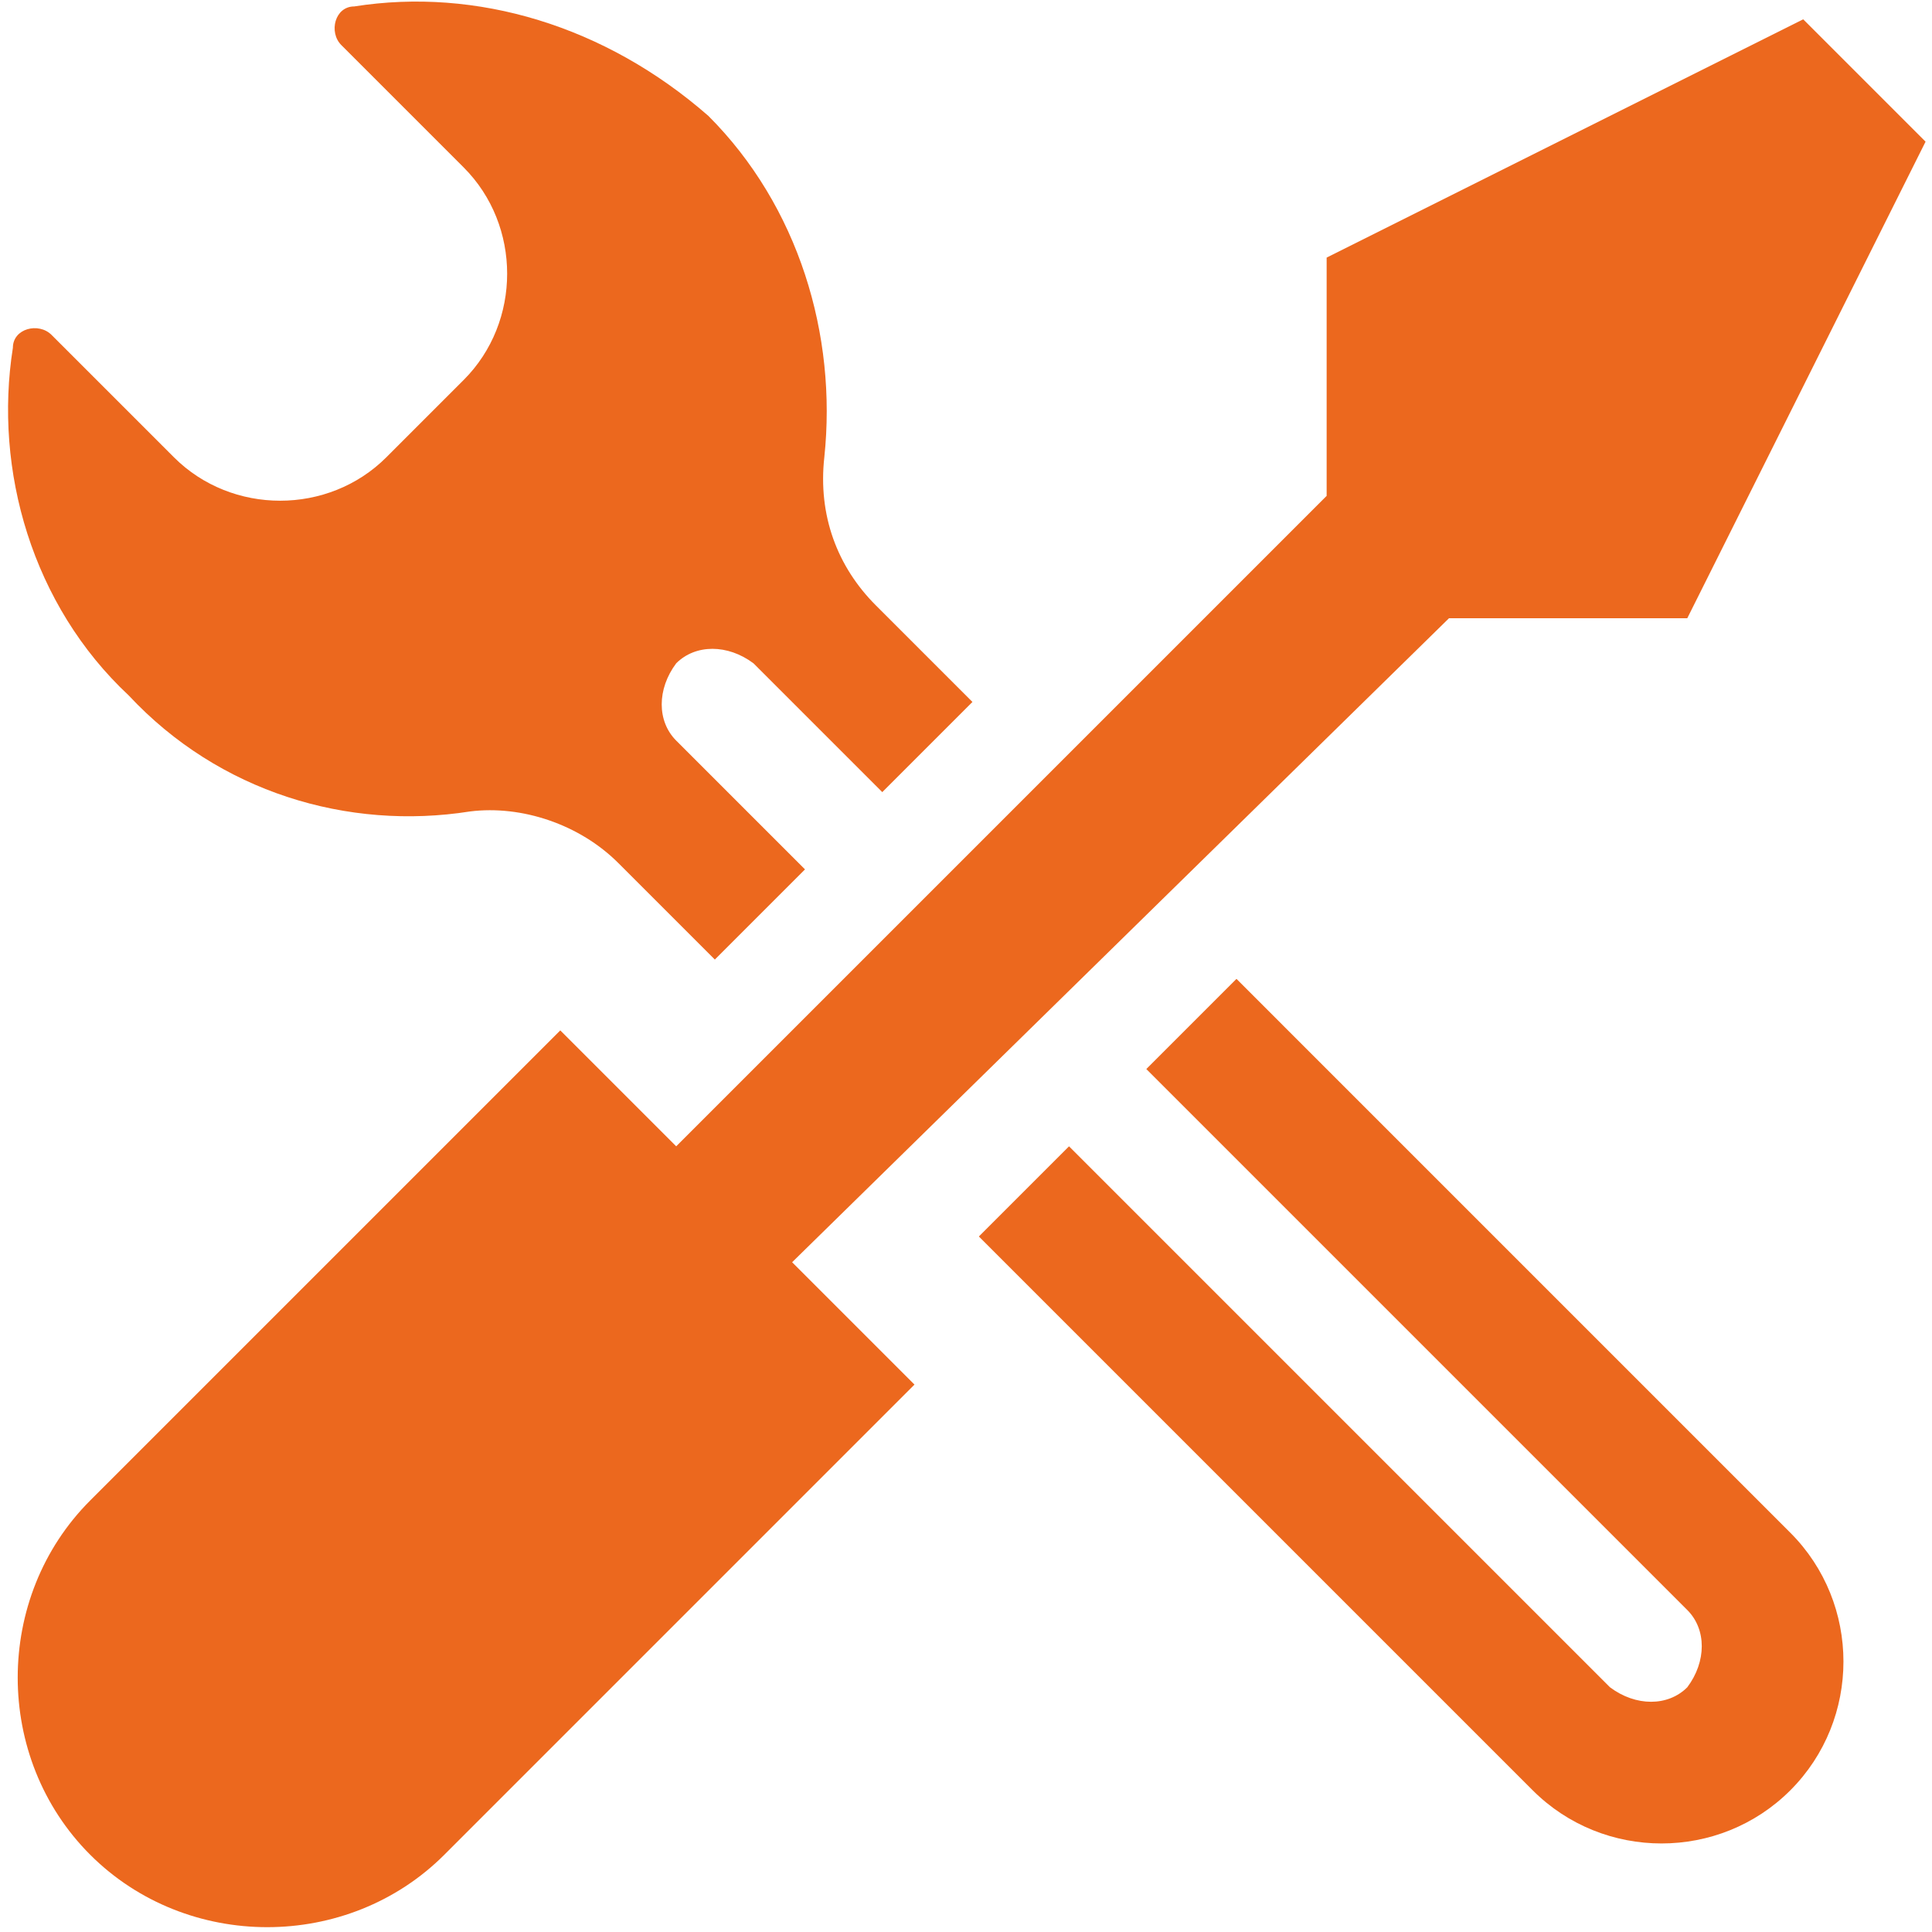
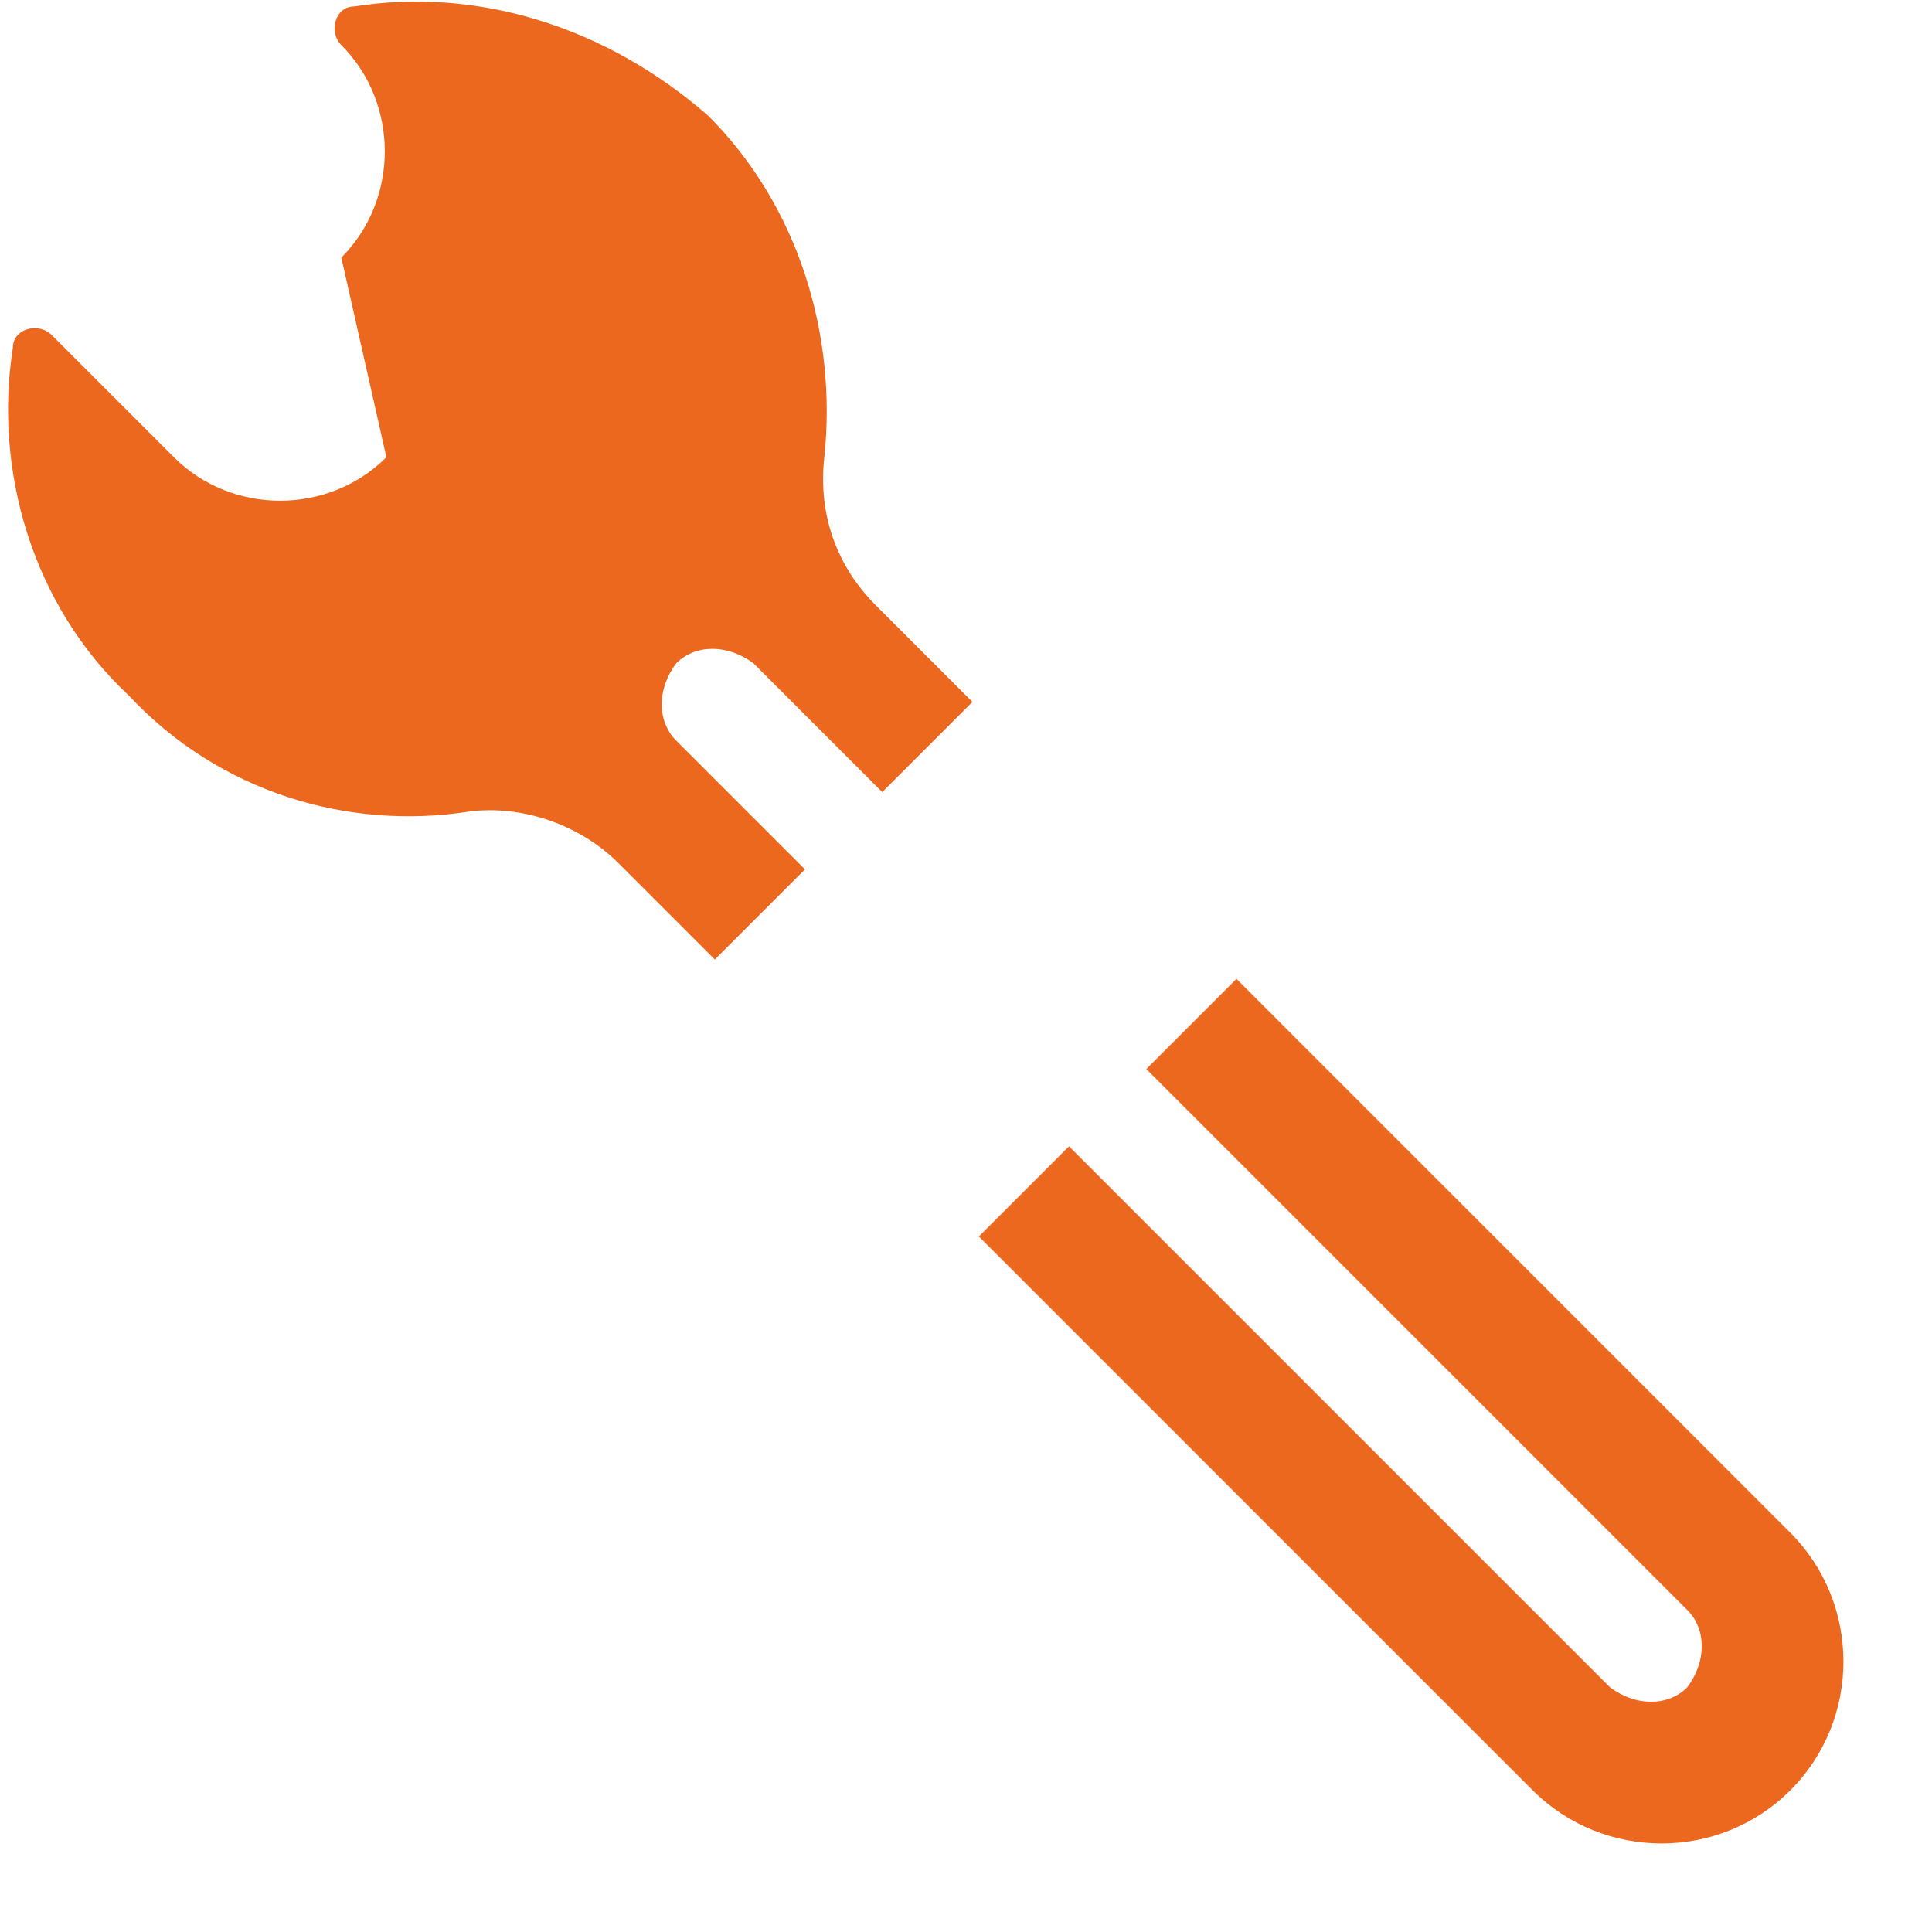
<svg xmlns="http://www.w3.org/2000/svg" version="1.1" id="Capa_1" x="0px" y="0px" viewBox="0 0 30 30" style="enable-background:new 0 0 30 30;" xml:space="preserve">
  <style type="text/css">
	.st0{fill:#EC681E;}
</style>
  <g>
    <g>
-       <path class="st0" d="M7.3,12.6c0.8-0.1,1.7,0.2,2.3,0.8l1.5,1.5l1.4-1.4l-2-2c-0.3-0.3-0.3-0.8,0-1.2c0.3-0.3,0.8-0.3,1.2,0l2,2    l1.4-1.4l-1.5-1.5c-0.6-0.6-0.9-1.4-0.8-2.3c0.2-1.9-0.4-3.9-1.8-5.3C9.4,0.4,7.4-0.2,5.5,0.1c-0.3,0-0.4,0.4-0.2,0.6l1.9,1.9    c0.9,0.9,0.9,2.4,0,3.3L6,7.1C5.1,8,3.6,8,2.7,7.1L0.8,5.2C0.6,5,0.2,5.1,0.2,5.4C-0.1,7.3,0.5,9.4,2,10.8    C3.4,12.3,5.4,12.9,7.3,12.6z" />
+       <path class="st0" d="M7.3,12.6c0.8-0.1,1.7,0.2,2.3,0.8l1.5,1.5l1.4-1.4l-2-2c-0.3-0.3-0.3-0.8,0-1.2c0.3-0.3,0.8-0.3,1.2,0l2,2    l1.4-1.4l-1.5-1.5c-0.6-0.6-0.9-1.4-0.8-2.3c0.2-1.9-0.4-3.9-1.8-5.3C9.4,0.4,7.4-0.2,5.5,0.1c-0.3,0-0.4,0.4-0.2,0.6c0.9,0.9,0.9,2.4,0,3.3L6,7.1C5.1,8,3.6,8,2.7,7.1L0.8,5.2C0.6,5,0.2,5.1,0.2,5.4C-0.1,7.3,0.5,9.4,2,10.8    C3.4,12.3,5.4,12.9,7.3,12.6z" />
      <path class="st0" d="M19.2,15.2l-1.4,1.4l8.4,8.4c0.3,0.3,0.3,0.8,0,1.2c-0.3,0.3-0.8,0.3-1.2,0l-8.4-8.4l-1.4,1.4l8.6,8.6    c1.1,1.1,2.9,1.1,4,0c1.1-1.1,1.1-2.9,0-4L19.2,15.2z" />
-       <path class="st0" d="M22.5,9.6h3.7l3.7-7.4L28,0.3L20.6,4v3.7L10.5,17.8L8.7,16l-7.3,7.3c-1.5,1.5-1.5,4,0,5.5s4,1.5,5.5,0    l7.3-7.3l-1.9-1.9L22.5,9.6z" />
    </g>
  </g>
</svg>